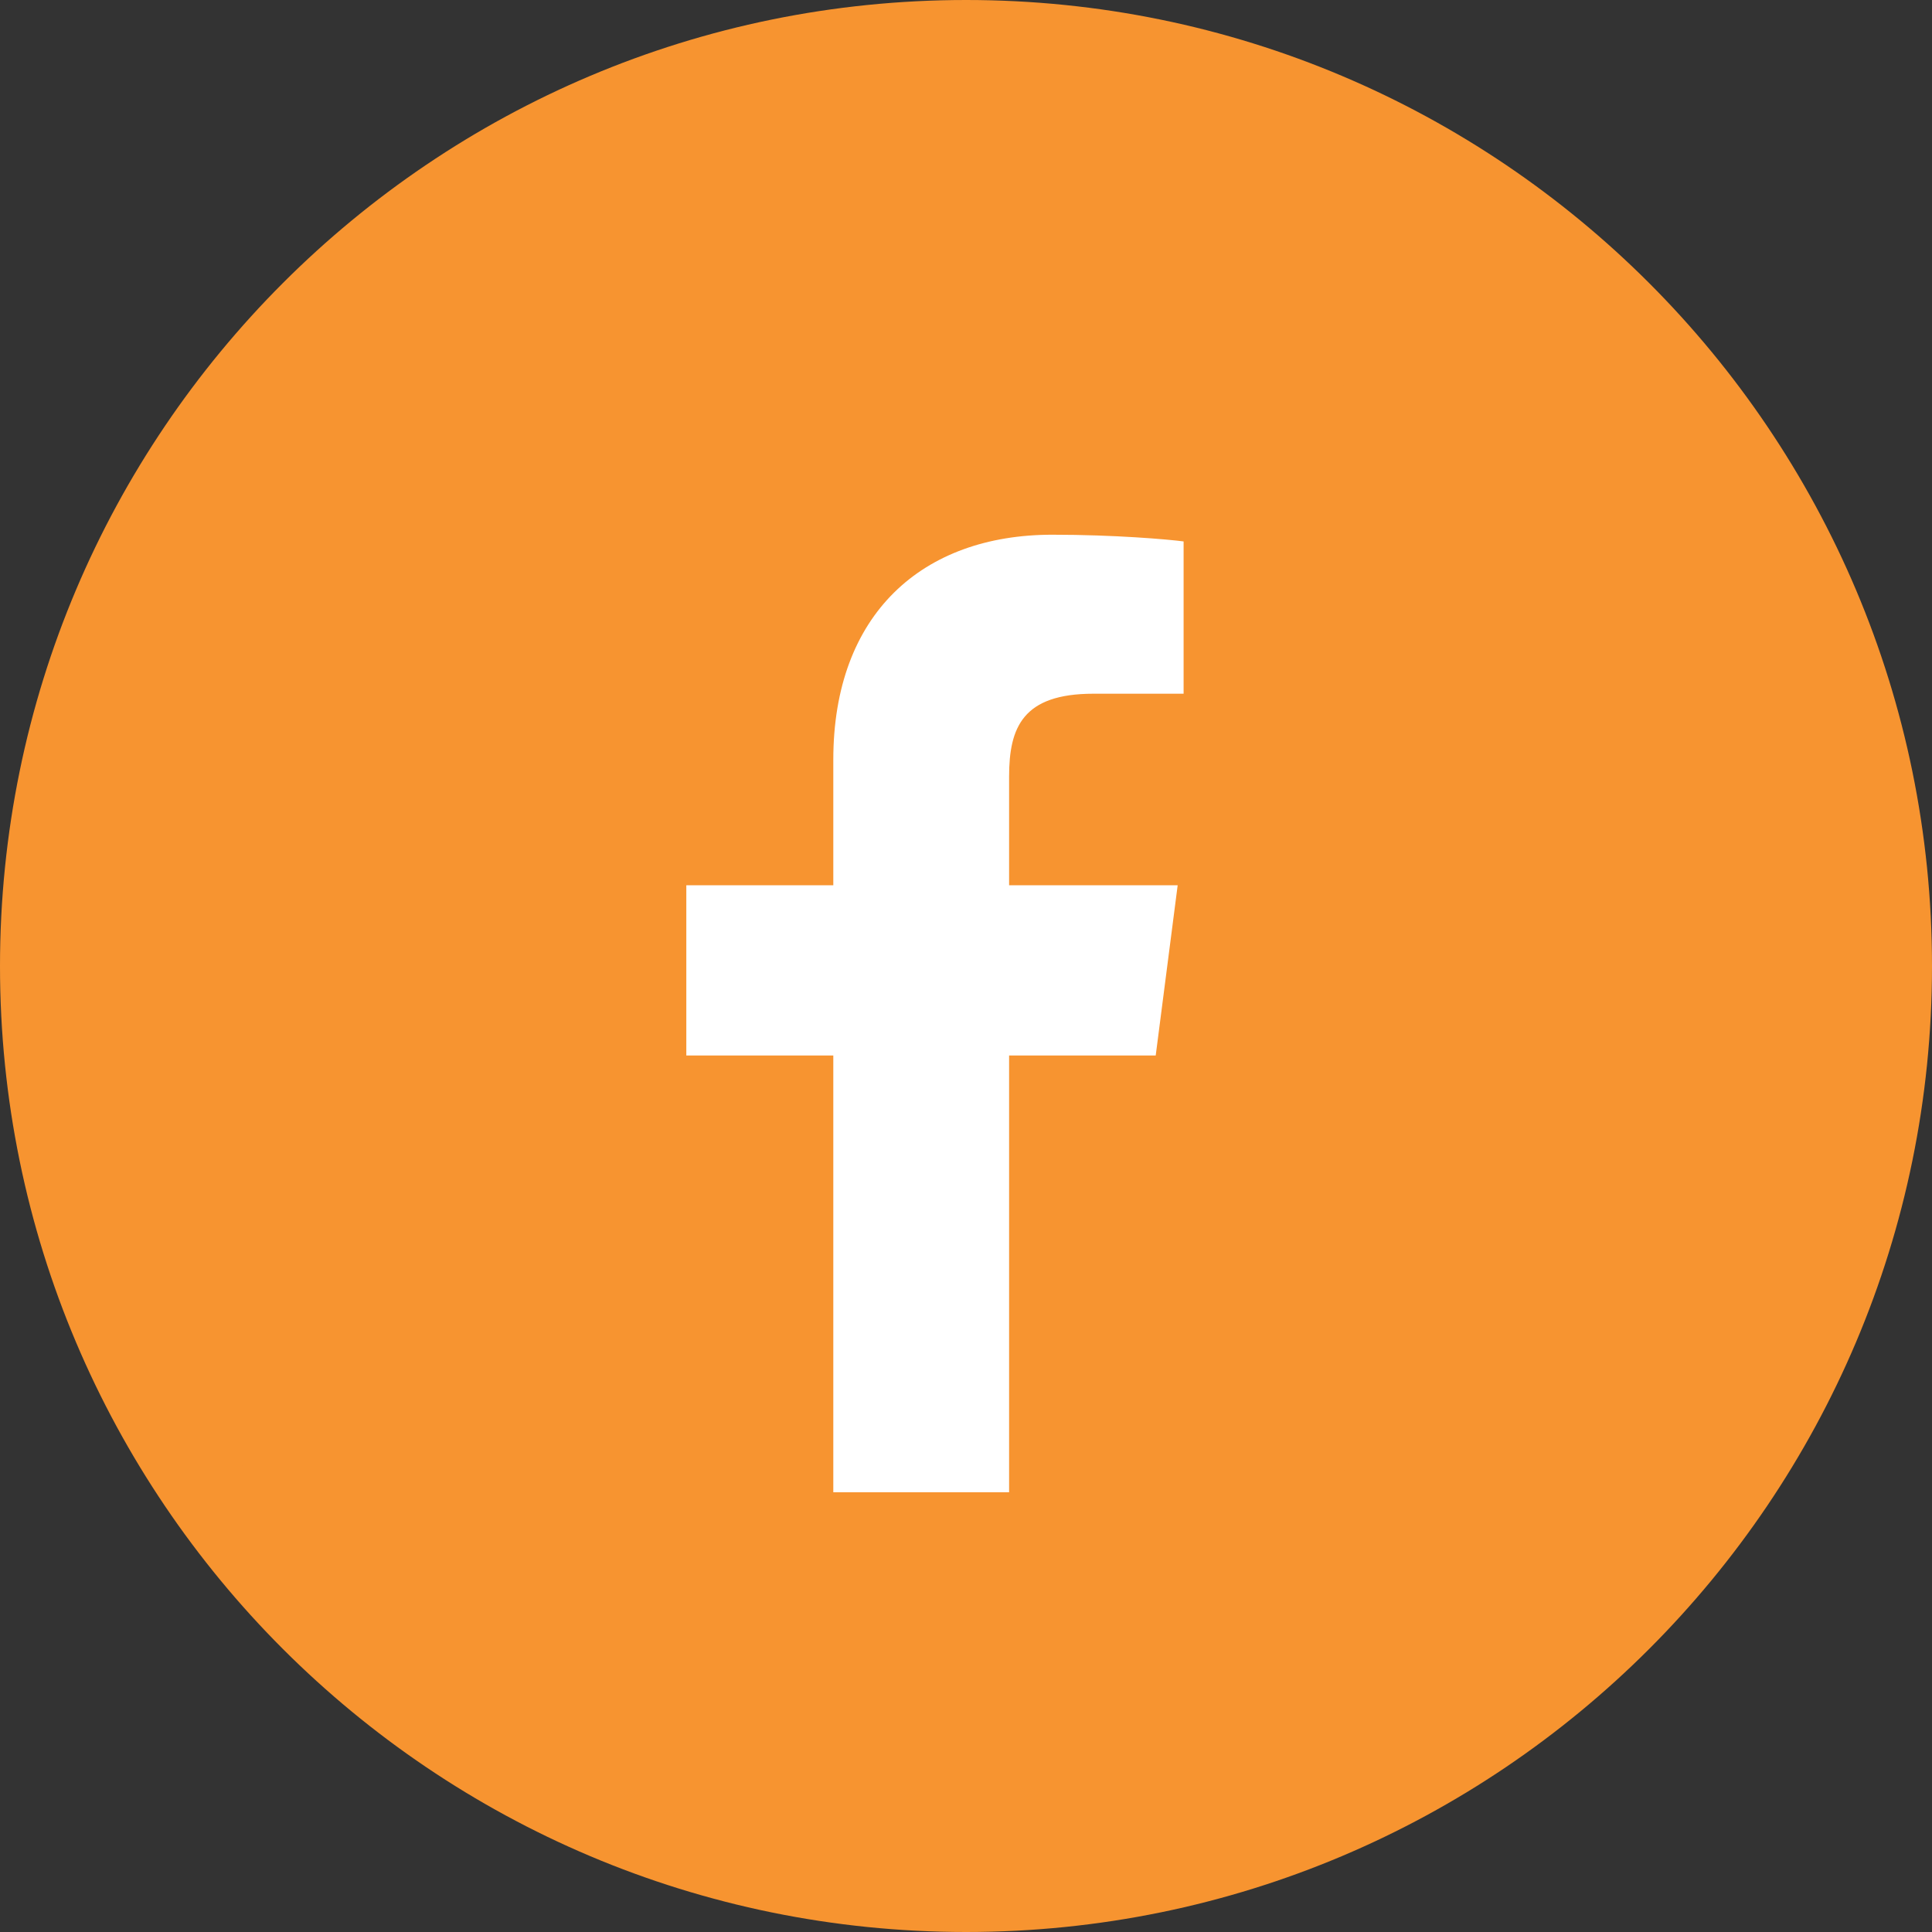
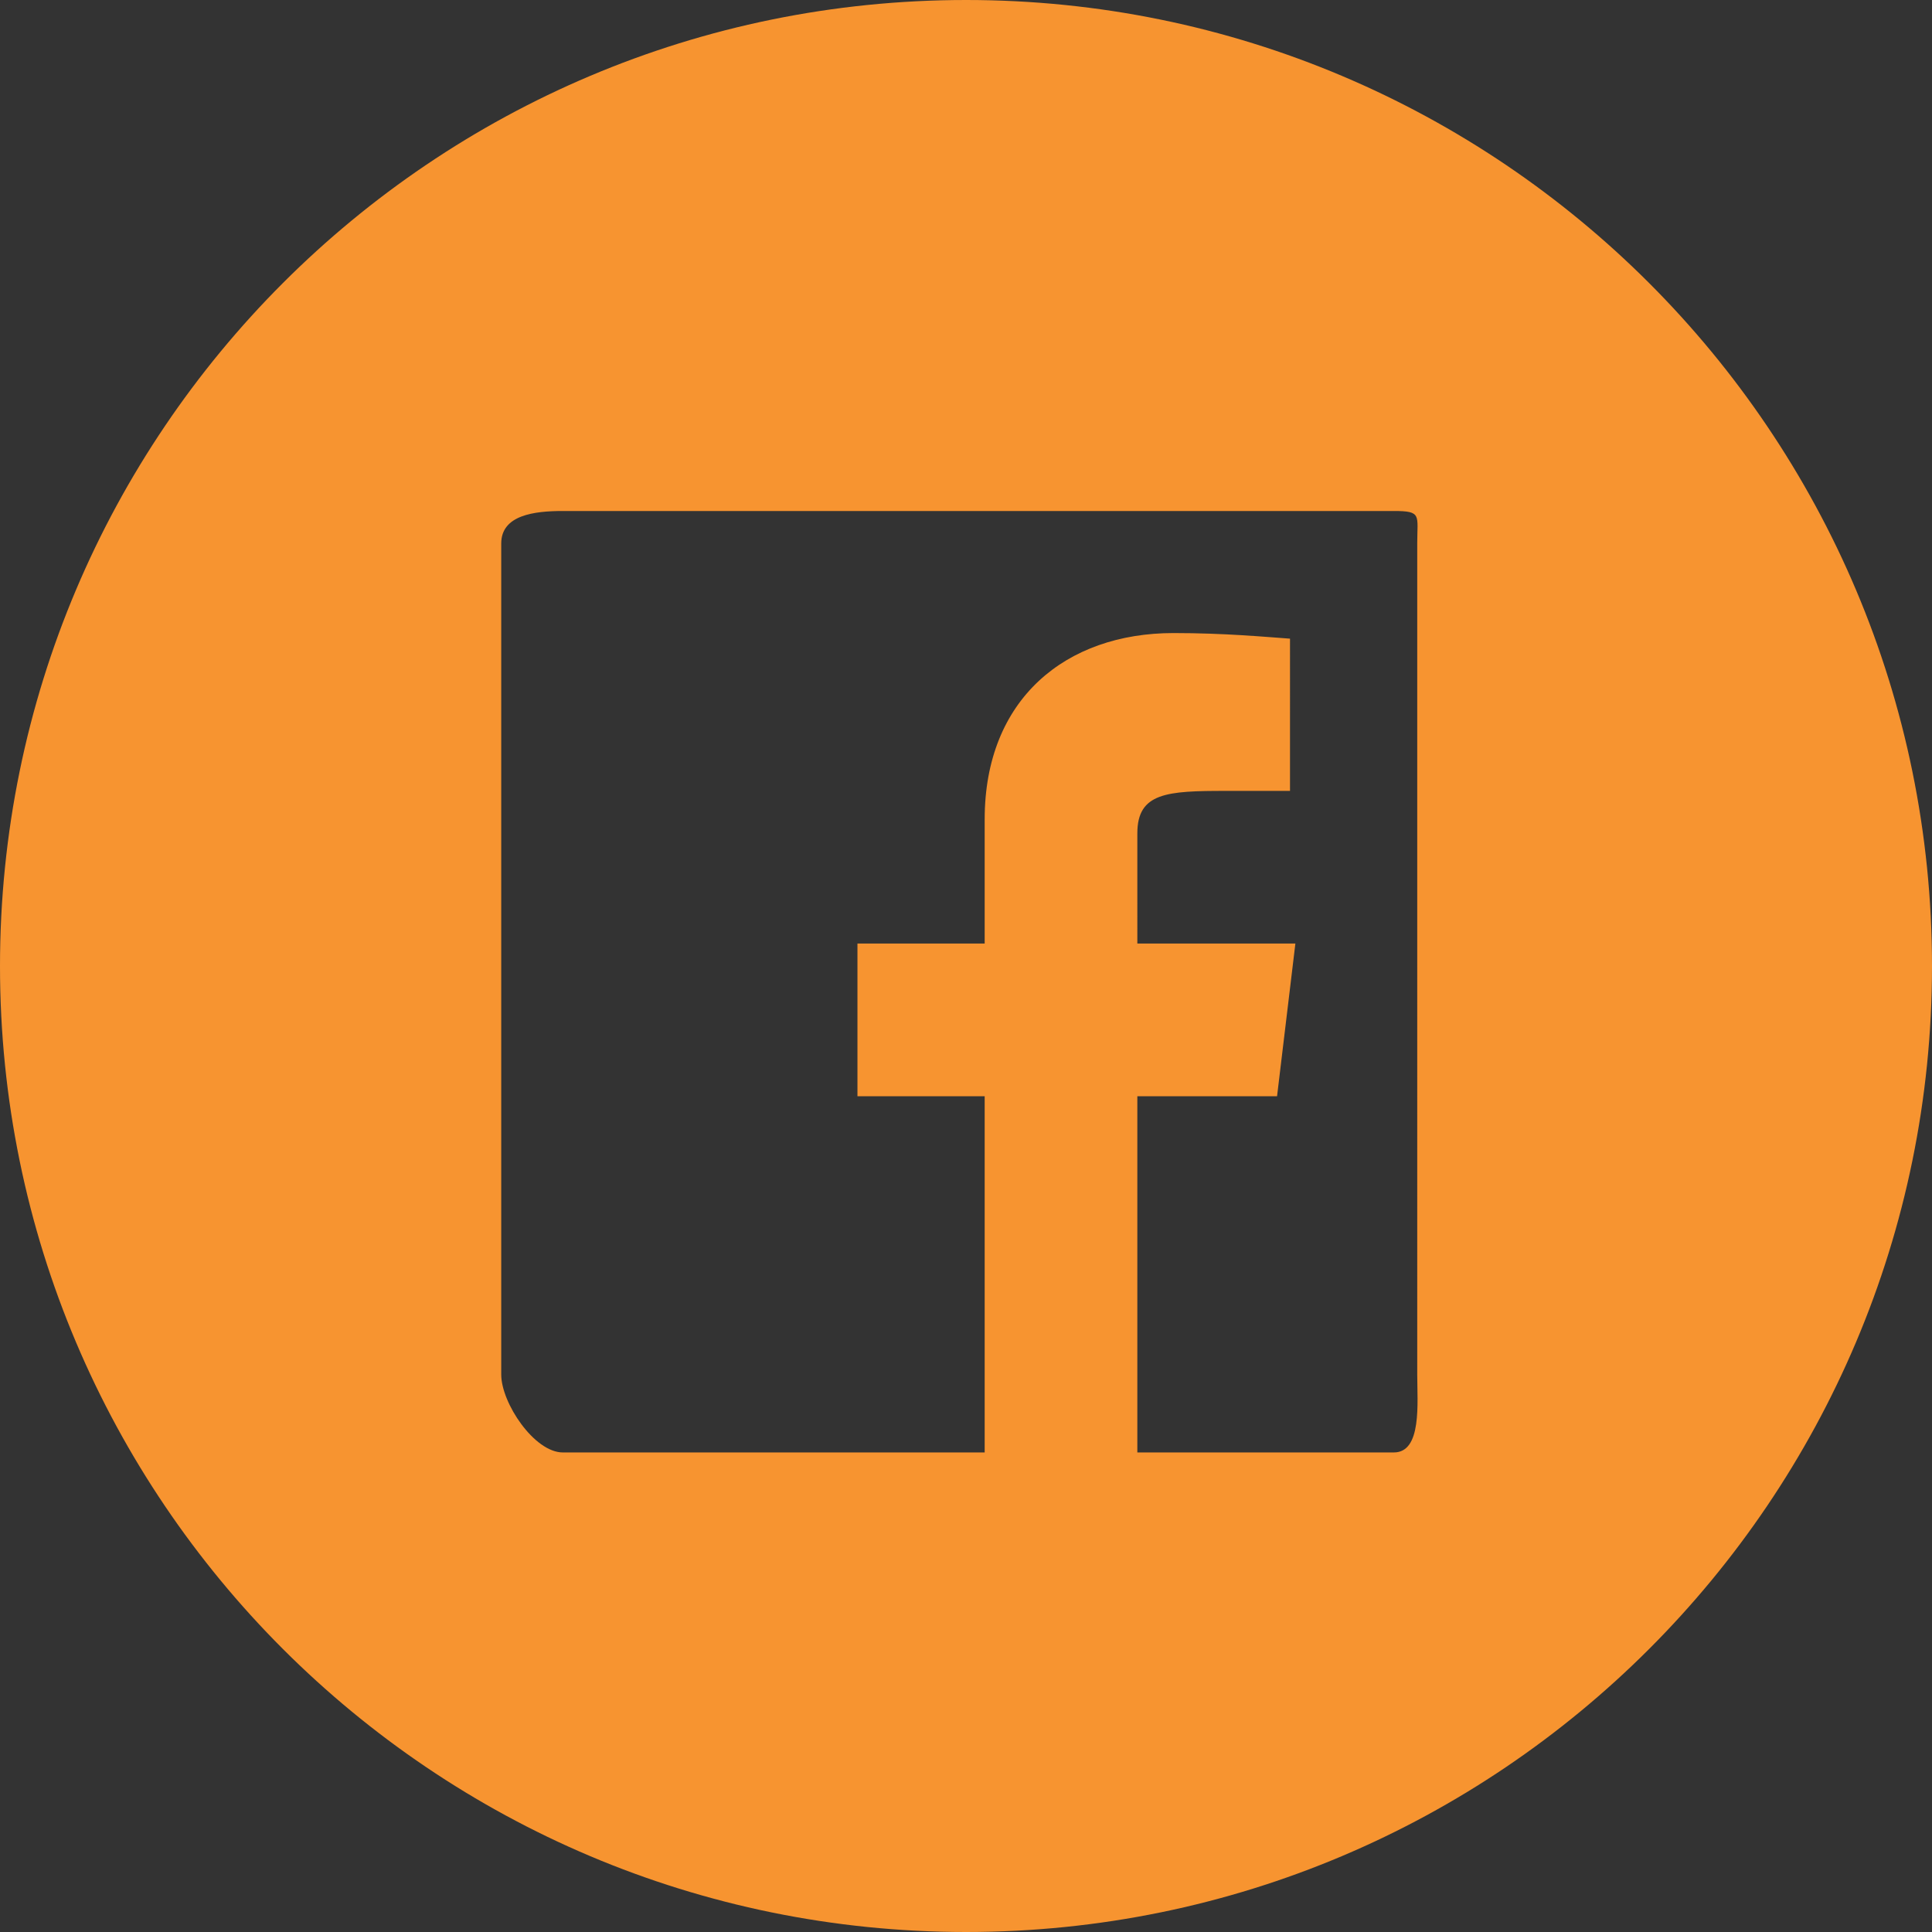
<svg xmlns="http://www.w3.org/2000/svg" version="1.1" x="0px" y="0px" width="75.93px" height="75.93px" viewBox="0 0 75.93 75.93" style="enable-background:new 0 0 75.93 75.93;" xml:space="preserve">
  <rect x="0" y="0" width="75.93" height="75.93" fill="#333333" stroke="none" />
  <style type="text/css">
	.st0{fill:#F79430;}
	.st1{fill:#FFFFFF;}
</style>
  <defs>
</defs>
  <g>
    <path class="st0" d="M37.97,0C17,0,0,17,0,37.97c0,20.96,17,37.96,37.97,37.96c20.96,0,37.96-17,37.96-37.96   C75.93,17,58.93,0,37.97,0z M55.699,54.02c0,1.12,0.191,3.063-0.919,3.063H44.699v-14h5.491l0.72-6h-6.211V32.75   c0-1.6,1.171-1.667,3.471-1.667h2.529V25.1c-1-0.07-2.55-0.22-4.58-0.22c-4.22,0-7.42,2.58-7.42,7.32v4.883h-5v6h5v14H22.12   c-1.12,0-2.421-1.943-2.421-3.063V21.36c0-1.12,1.301-1.277,2.421-1.277h32.66c1.11,0,0.919,0.157,0.919,1.277V54.02z" />
-     <rect x="17.465" y="16.583" class="st0" width="41" height="44" />
    <g>
-       <rect x="17.521" y="19.143" class="st1" width="32.434" height="39.505" />
-       <path id="Facebook_1_" class="st0" d="M53.402,56.202c0,1.351-1.095,2.447-2.446,2.447H39.659V41.482h5.762l0.863-6.69h-6.625    v-4.271c0-1.937,0.538-3.257,3.315-3.257l3.543-0.001v-5.984c-0.613-0.082-2.716-0.264-5.162-0.264    c-5.108,0-8.605,3.118-8.605,8.843v4.934h-5.777v6.69h5.777v17.167H11.52c-1.352,0-2.447-1.096-2.447-2.447V16.767    c0-1.351,1.095-2.447,2.447-2.447h39.436c1.351,0,2.446,1.095,2.446,2.447V56.202z" />
-     </g>
+       </g>
  </g>
</svg>